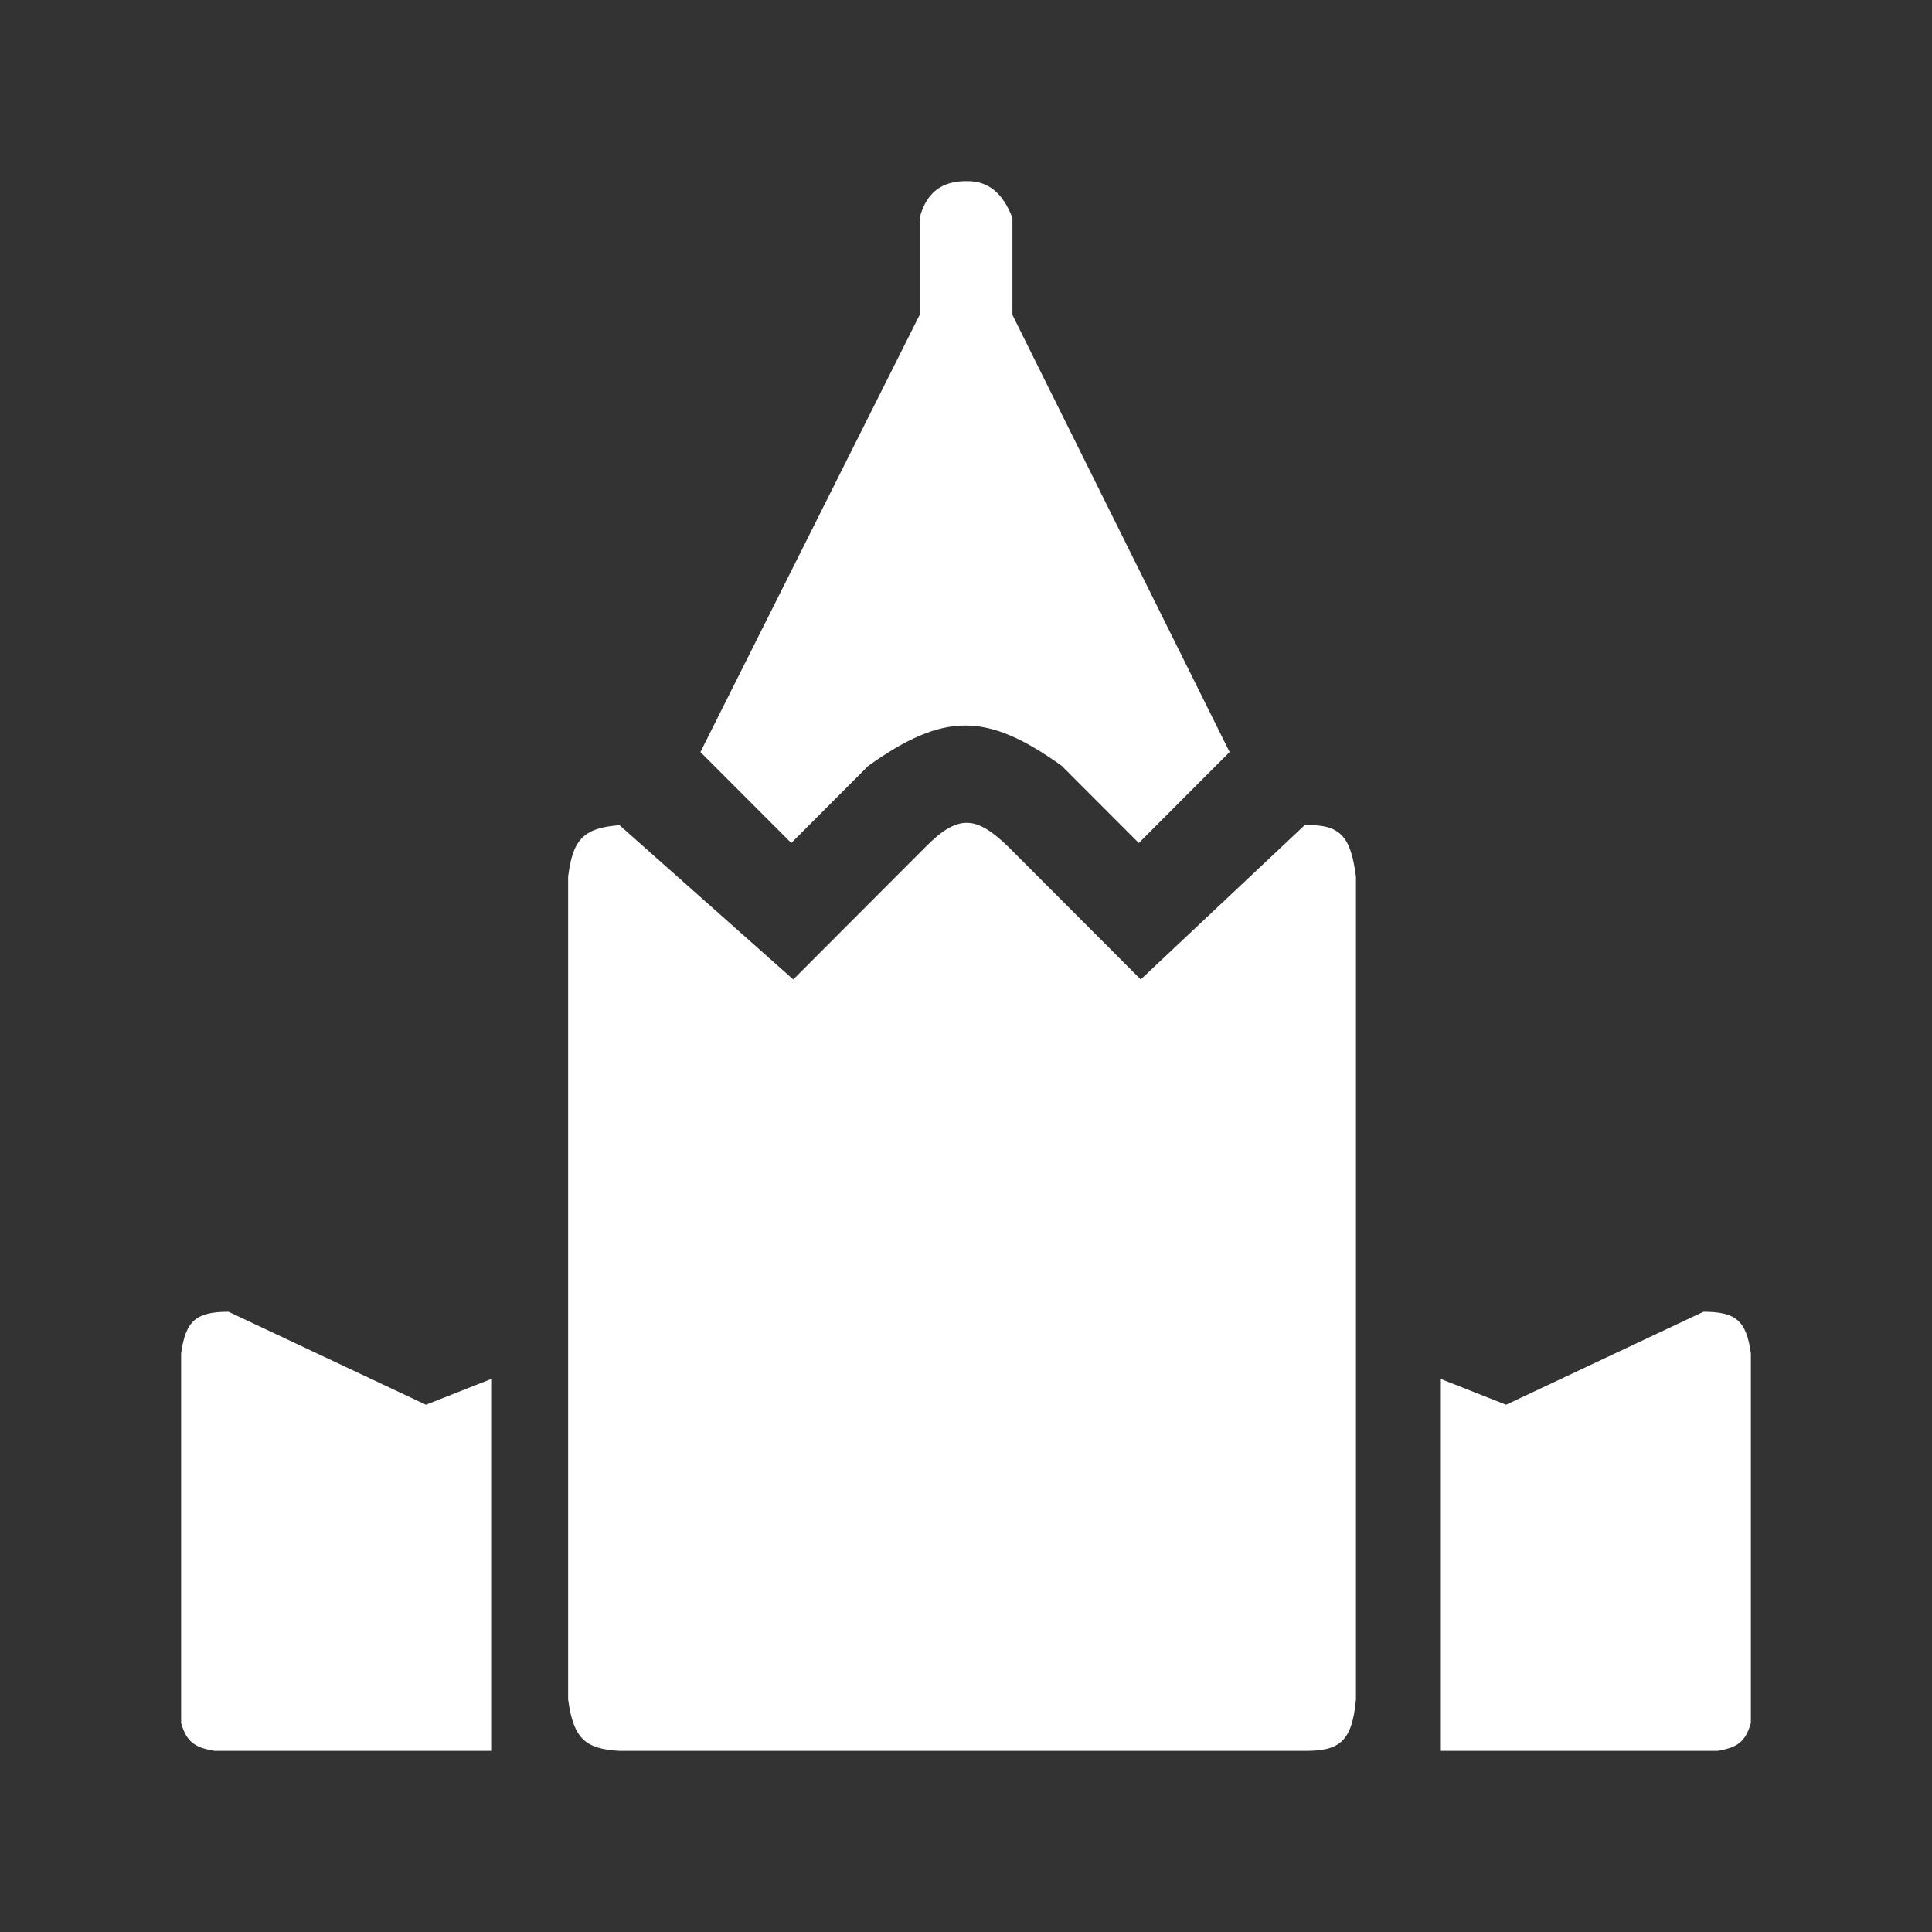
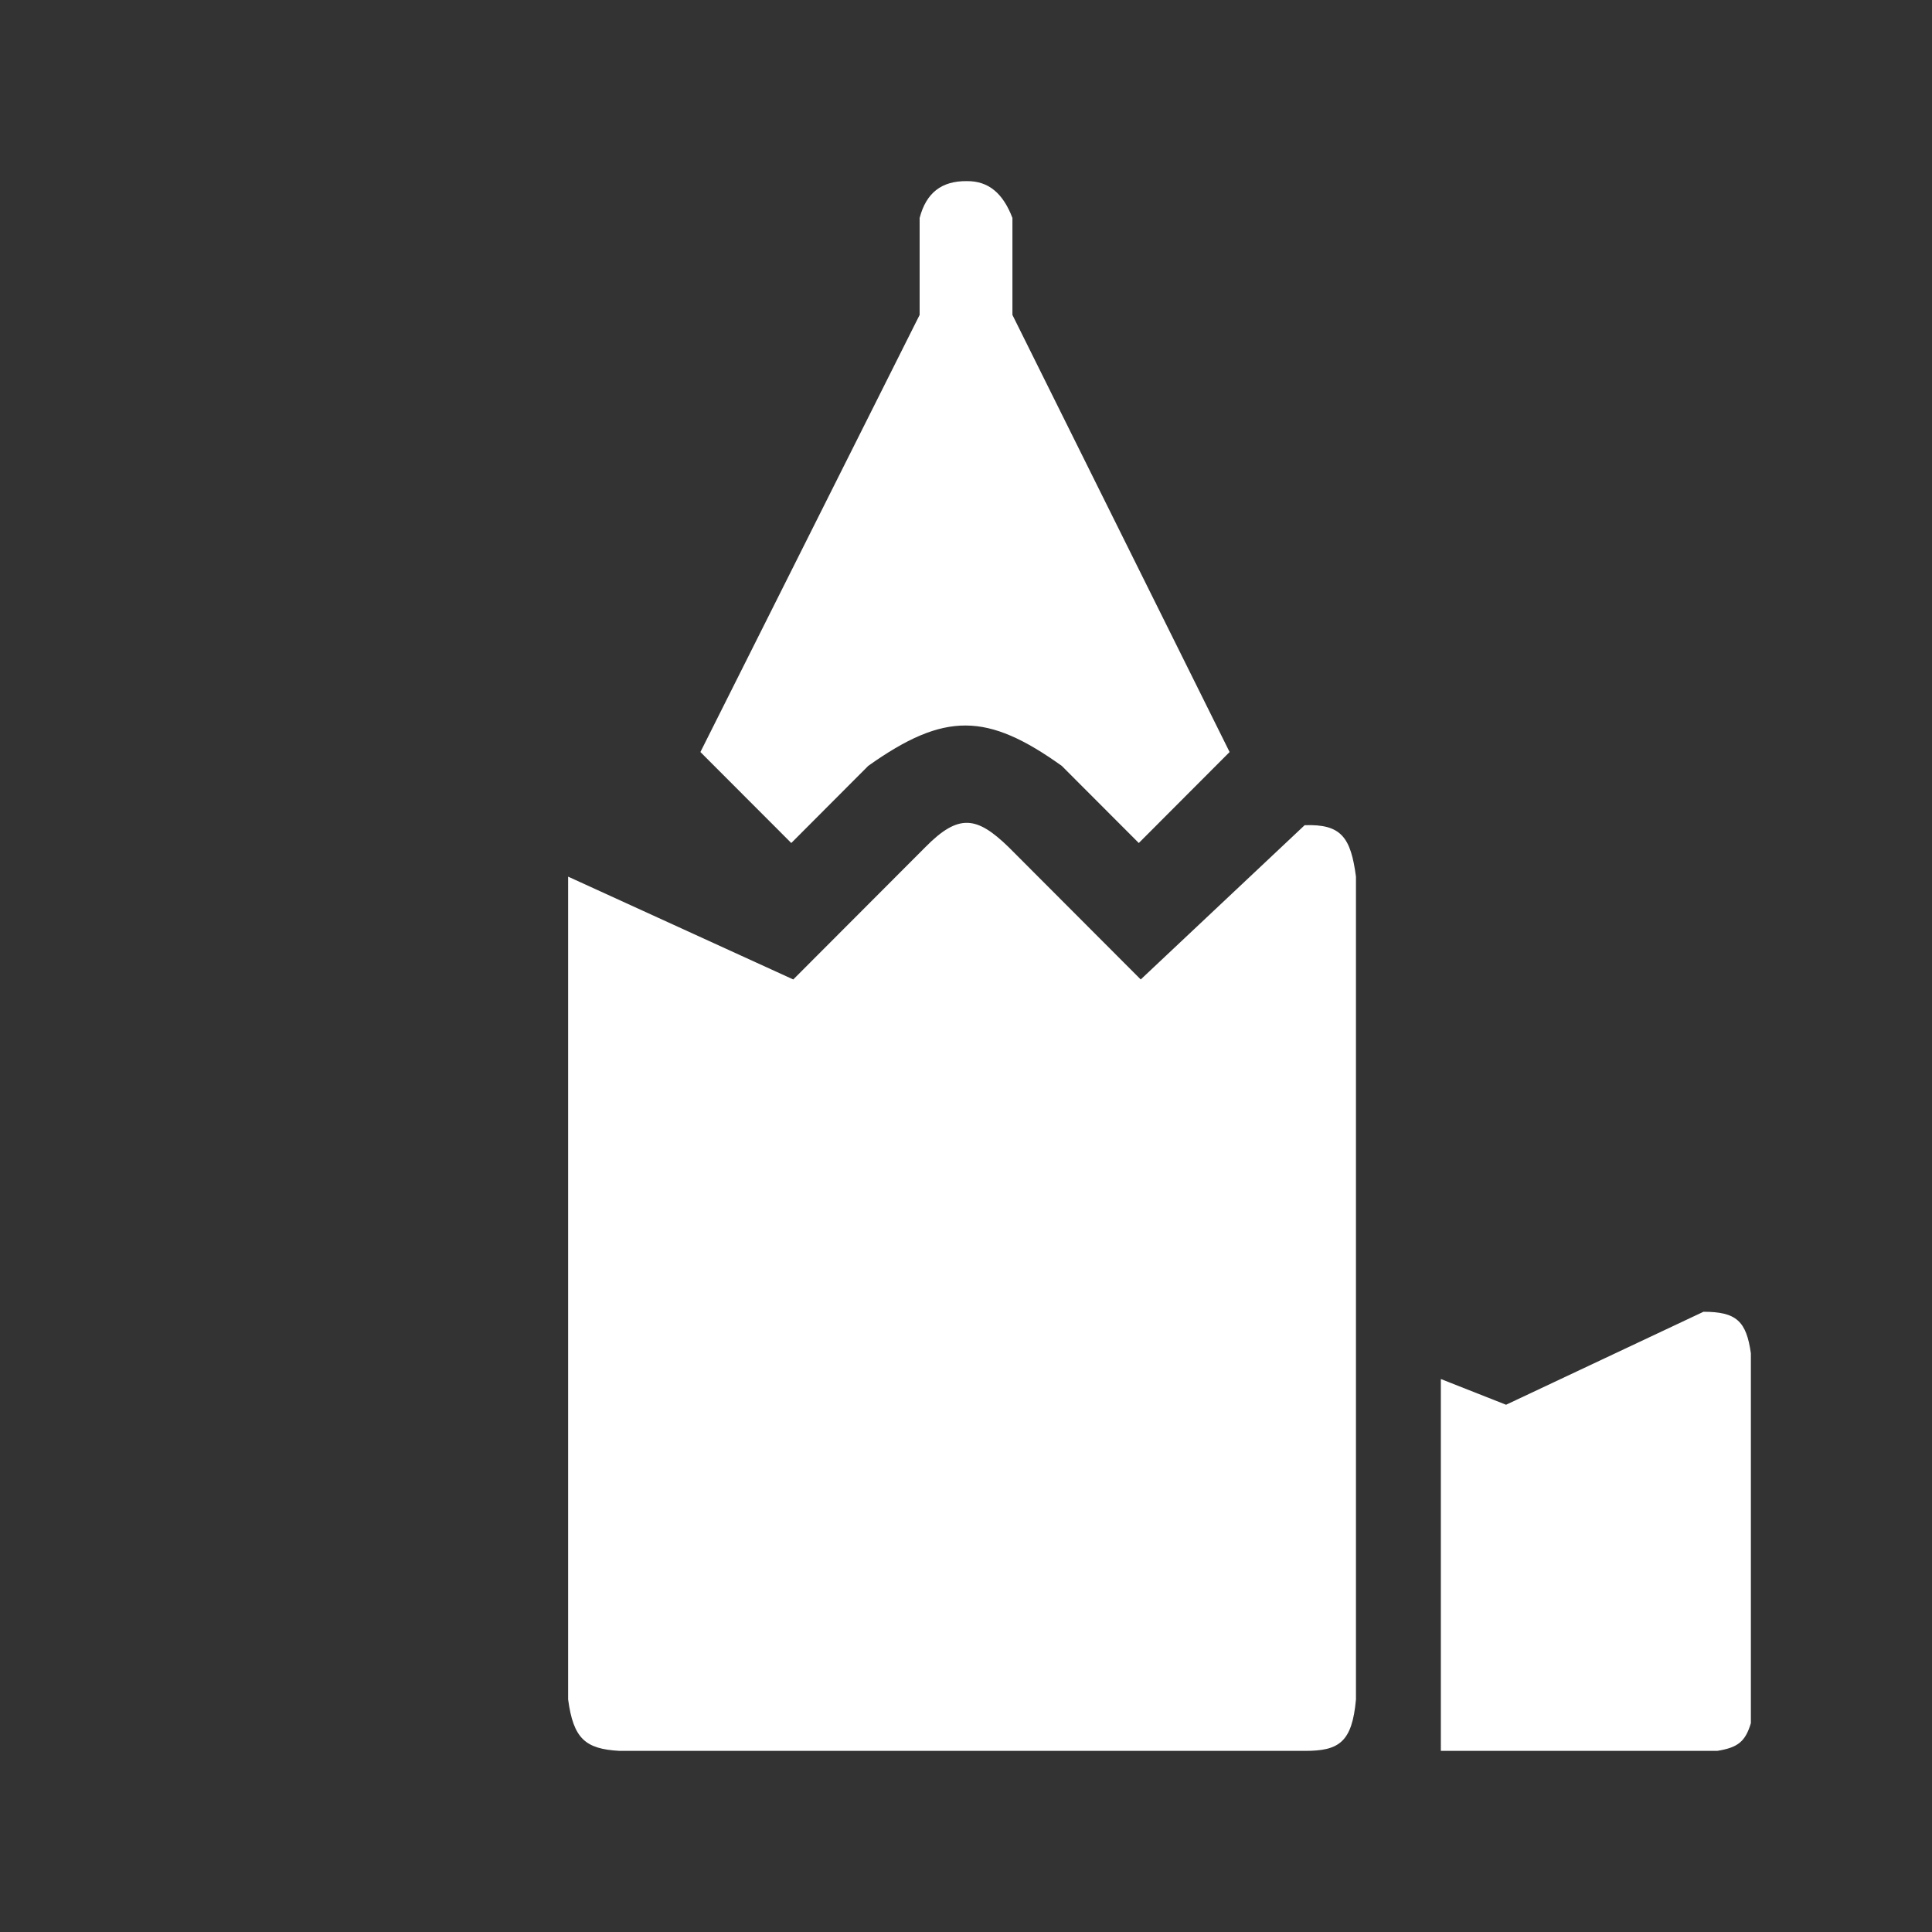
<svg xmlns="http://www.w3.org/2000/svg" width="32" height="32" viewBox="0 0 32 32" fill="none">
  <rect x="0" y="0" width="32" height="32" fill="#333333" stroke="none" />
-   <path d="M3.556 29H8.135V22.841L7.055 23.267L3.785 21.727C3.241 21.727 3.075 21.882 3 22.415V28.541C3.093 28.852 3.221 28.945 3.556 29Z" fill="white" />
  <path d="M28.444 29H23.865V22.841L24.945 23.267L28.215 21.727C28.759 21.727 28.925 21.882 29 22.415V28.541C28.907 28.852 28.779 28.945 28.444 29Z" fill="white" />
-   <path d="M21.609 29H10.261C9.695 28.969 9.497 28.798 9.41 28.148V14.52C9.485 13.93 9.64 13.712 10.261 13.668L13.139 16.223L15.33 14.028C15.882 13.469 16.181 13.523 16.703 14.028L18.894 16.223L21.609 13.668C22.215 13.646 22.373 13.869 22.459 14.52V28.148C22.395 28.856 22.18 29.002 21.609 29Z" fill="white" />
+   <path d="M21.609 29H10.261C9.695 28.969 9.497 28.798 9.41 28.148V14.52L13.139 16.223L15.33 14.028C15.882 13.469 16.181 13.523 16.703 14.028L18.894 16.223L21.609 13.668C22.215 13.646 22.373 13.869 22.459 14.52V28.148C22.395 28.856 22.18 29.002 21.609 29Z" fill="white" />
  <path d="M20.366 12.456L18.862 13.963L17.586 12.685C16.352 11.804 15.65 11.784 14.381 12.685L13.106 13.963L11.601 12.456L15.232 5.216V3.61C15.341 3.195 15.593 2.995 16.016 3C16.374 2.997 16.614 3.203 16.769 3.61V5.216L20.366 12.456Z" fill="white" />
</svg>